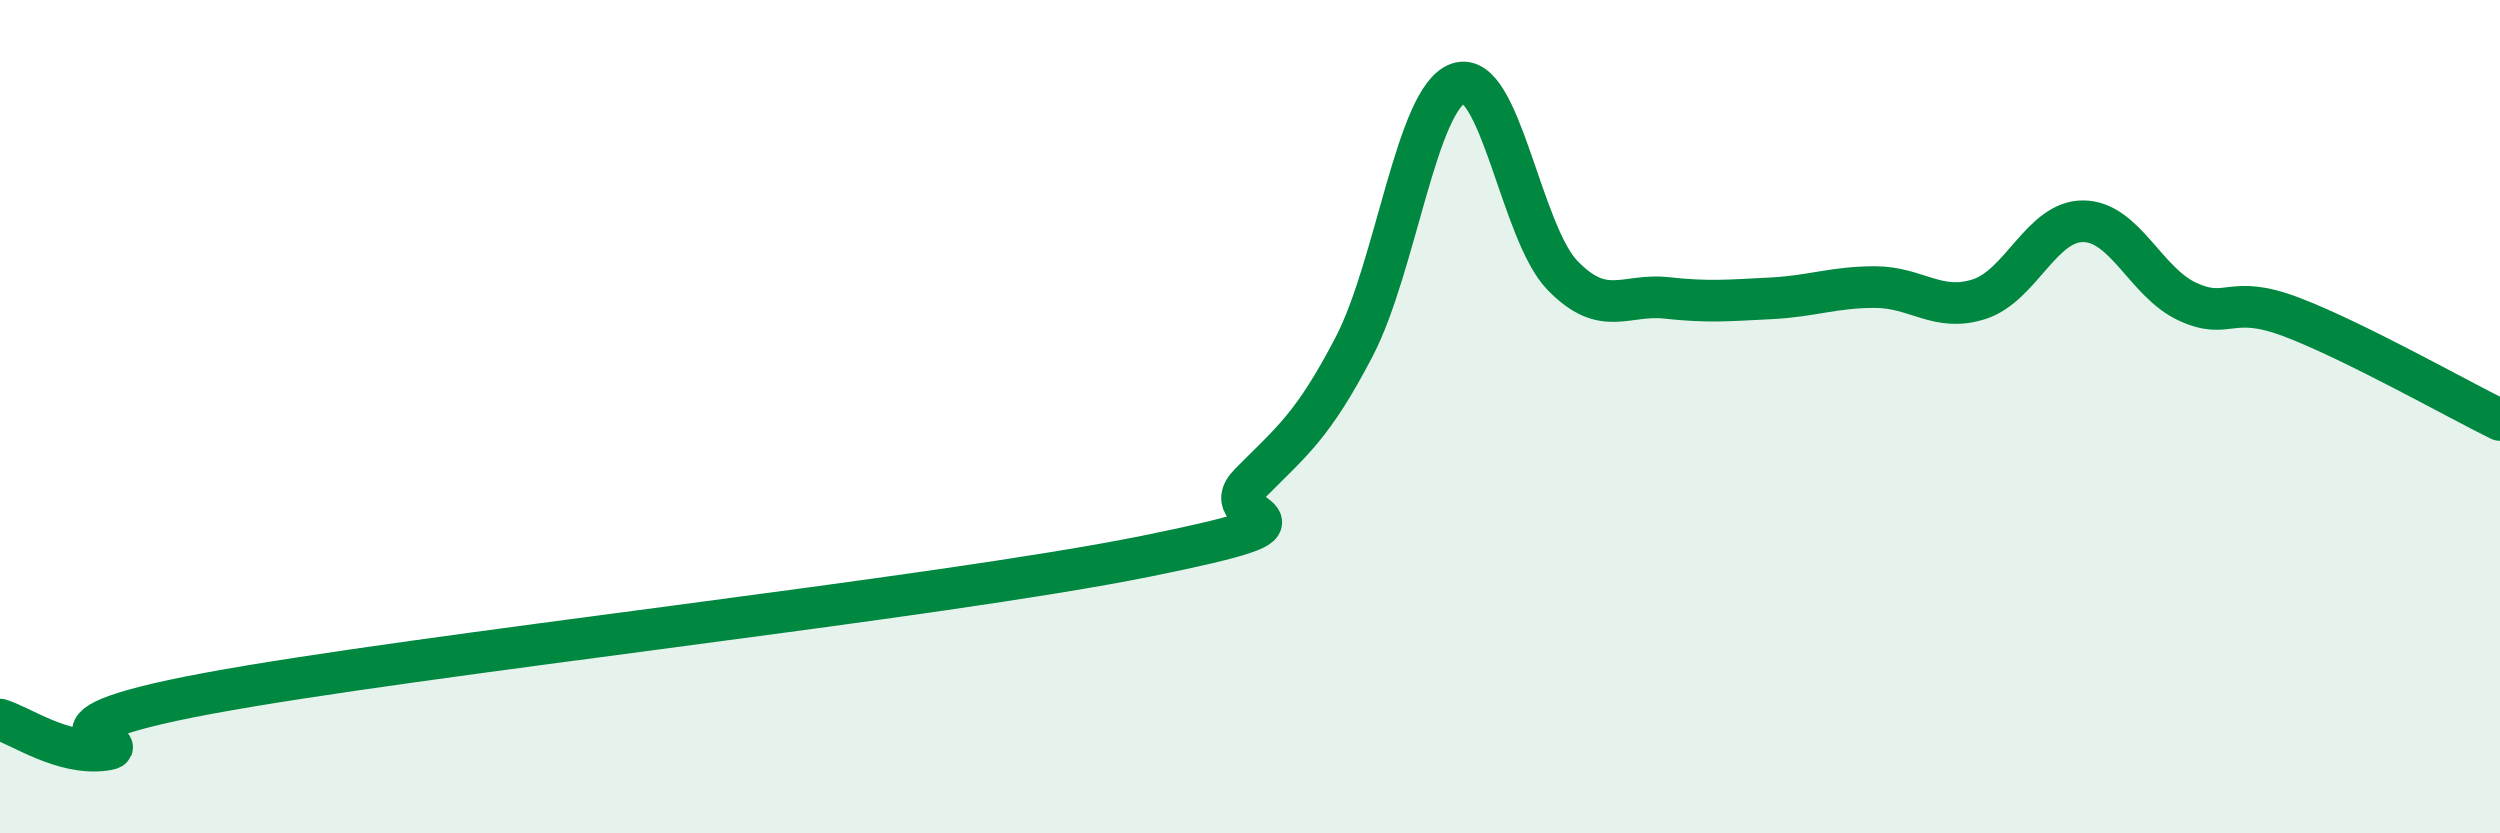
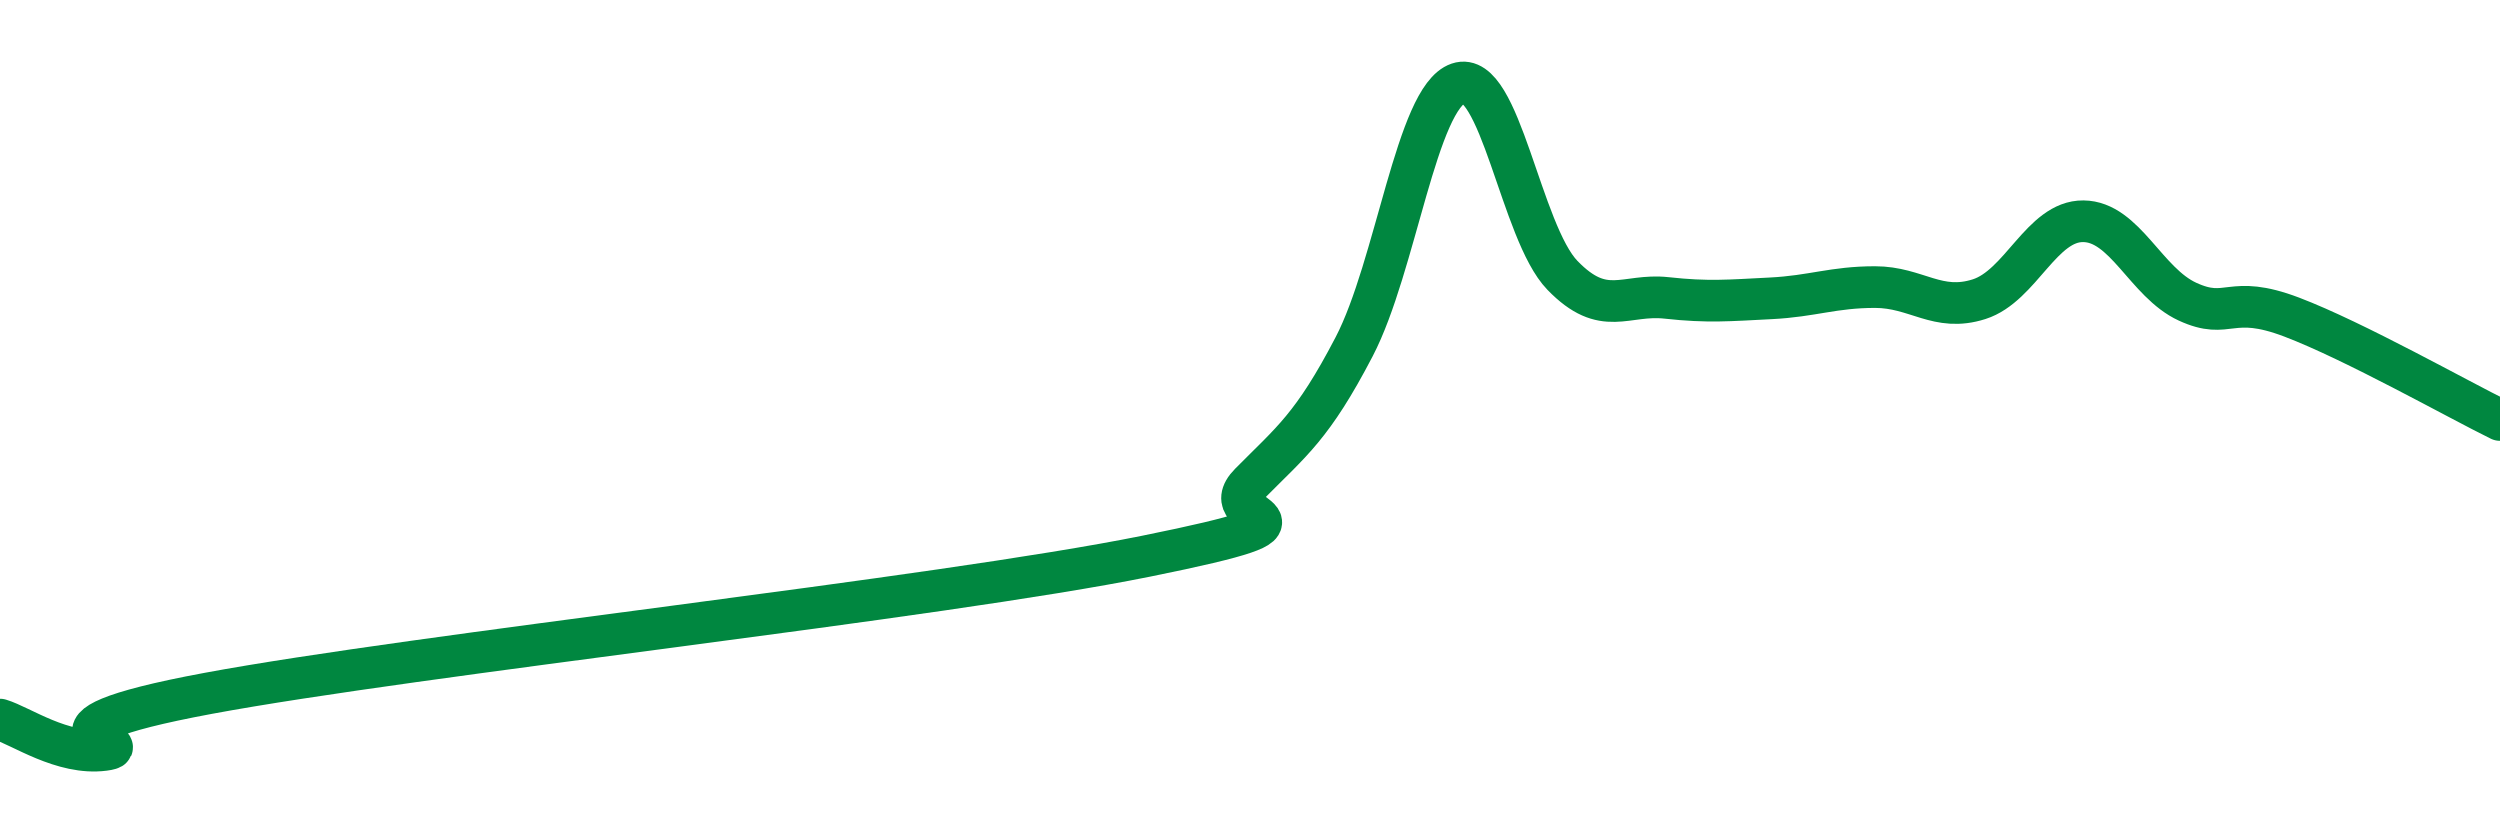
<svg xmlns="http://www.w3.org/2000/svg" width="60" height="20" viewBox="0 0 60 20">
-   <path d="M 0,17.27 C 0.5,17.42 1.5,18.13 2.5,18 C 3.5,17.87 0,17.57 5,16.64 C 10,15.71 22.5,14.36 27.5,13.35 C 32.5,12.34 29,12.61 30,11.6 C 31,10.59 31.5,10.24 32.5,8.32 C 33.5,6.4 34,2.34 35,2 C 36,1.66 36.5,5.58 37.5,6.61 C 38.5,7.64 39,7.04 40,7.15 C 41,7.26 41.5,7.21 42.5,7.16 C 43.5,7.11 44,6.89 45,6.89 C 46,6.89 46.5,7.5 47.5,7.18 C 48.5,6.86 49,5.3 50,5.31 C 51,5.32 51.5,6.78 52.5,7.24 C 53.5,7.7 53.5,7.04 55,7.61 C 56.5,8.18 59,9.59 60,10.08L60 20L0 20Z" fill="#008740" opacity="0.1" stroke-linecap="round" stroke-linejoin="round" />
  <path d="M 0,17.27 C 0.5,17.42 1.5,18.13 2.5,18 C 3.5,17.87 0,17.57 5,16.64 C 10,15.71 22.5,14.36 27.5,13.35 C 32.5,12.34 29,12.61 30,11.6 C 31,10.59 31.5,10.24 32.5,8.32 C 33.5,6.4 34,2.34 35,2 C 36,1.66 36.5,5.58 37.5,6.61 C 38.5,7.64 39,7.04 40,7.15 C 41,7.26 41.5,7.21 42.5,7.16 C 43.5,7.11 44,6.89 45,6.89 C 46,6.89 46.5,7.5 47.5,7.18 C 48.5,6.86 49,5.3 50,5.31 C 51,5.32 51.5,6.78 52.5,7.24 C 53.5,7.7 53.5,7.04 55,7.61 C 56.5,8.18 59,9.59 60,10.08" stroke="#008740" stroke-width="1" fill="none" stroke-linecap="round" stroke-linejoin="round" />
</svg>